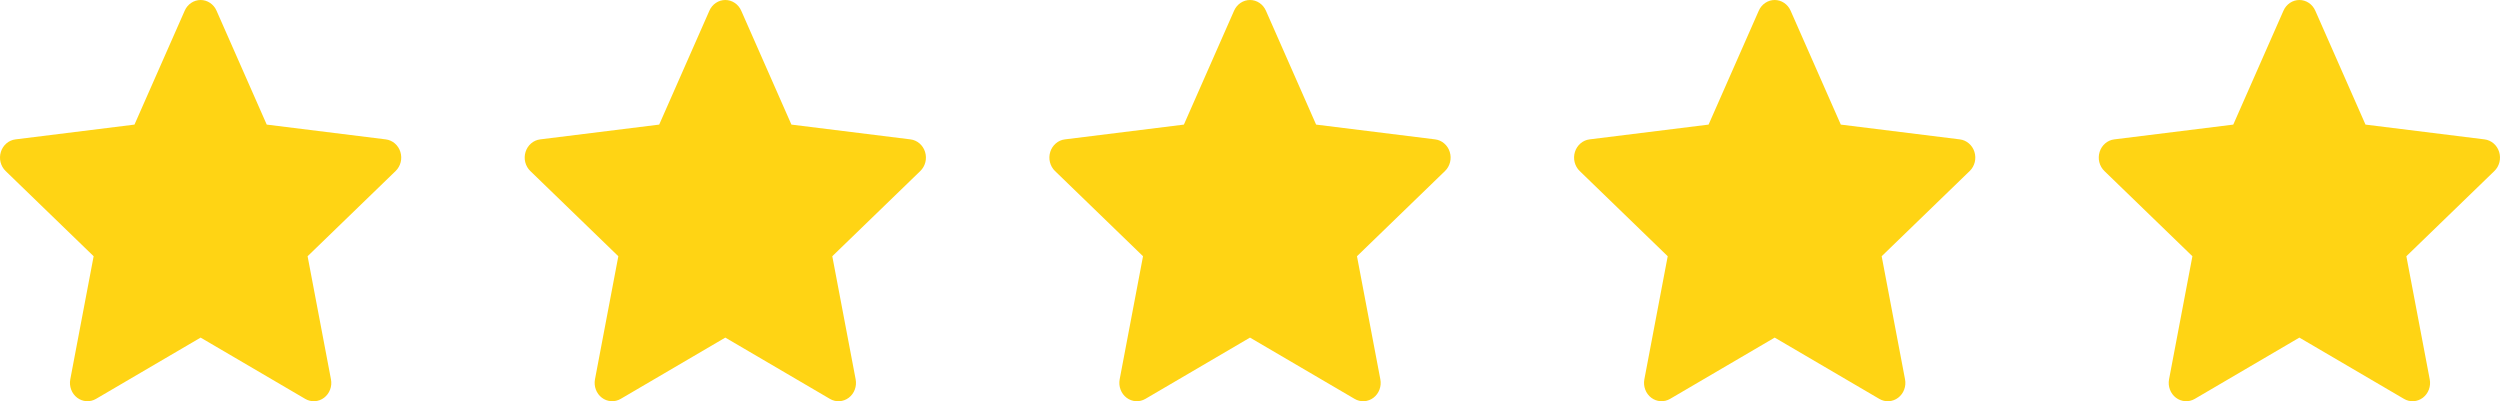
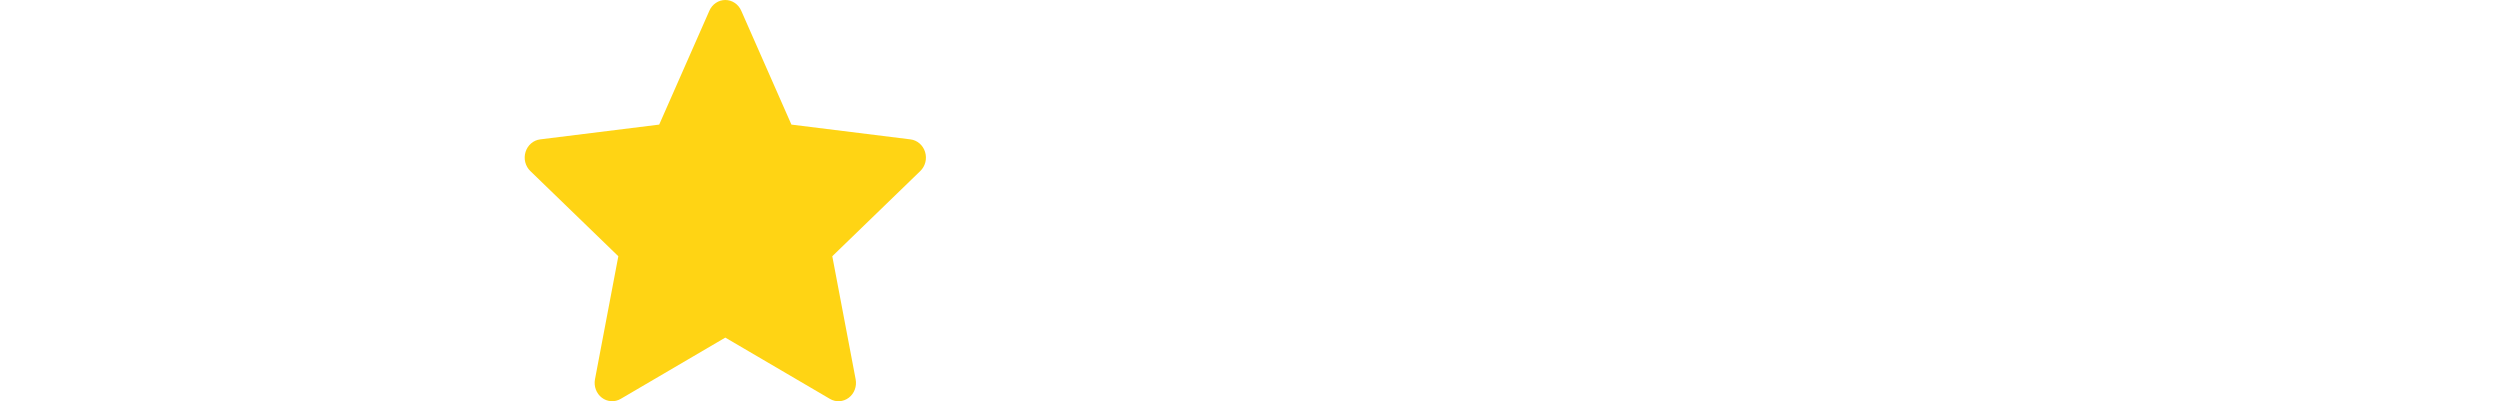
<svg xmlns="http://www.w3.org/2000/svg" width="81" height="13" viewBox="0 0 81 13" fill="none">
-   <path fill-rule="evenodd" clip-rule="evenodd" d="M7.015 0.345C6.97 0.242 6.897 0.155 6.806 0.094C6.714 0.032 6.608 0 6.5 0C6.392 0 6.286 0.032 6.194 0.094C6.103 0.155 6.03 0.242 5.985 0.345L4.357 4.037L0.501 4.516C0.393 4.529 0.291 4.575 0.207 4.647C0.124 4.719 0.061 4.814 0.028 4.922C-0.006 5.03 -0.009 5.146 0.018 5.255C0.046 5.365 0.102 5.464 0.182 5.541L3.034 8.302L2.277 12.291C2.256 12.402 2.266 12.517 2.306 12.623C2.345 12.728 2.413 12.82 2.5 12.886C2.588 12.953 2.692 12.992 2.8 12.998C2.908 13.005 3.016 12.979 3.11 12.924L6.5 10.938L9.89 12.924C9.984 12.98 10.092 13.006 10.2 12.999C10.309 12.992 10.413 12.953 10.5 12.887C10.588 12.82 10.656 12.728 10.695 12.623C10.735 12.517 10.745 12.401 10.723 12.29L9.966 8.302L12.818 5.541C12.898 5.464 12.954 5.365 12.982 5.255C13.009 5.146 13.006 5.03 12.972 4.922C12.939 4.814 12.876 4.719 12.793 4.647C12.709 4.575 12.607 4.529 12.499 4.516L8.642 4.037L7.015 0.345Z" fill="#FFD414" />
  <path fill-rule="evenodd" clip-rule="evenodd" d="M24.015 0.345C23.97 0.242 23.897 0.155 23.806 0.094C23.714 0.032 23.608 0 23.5 0C23.392 0 23.286 0.032 23.194 0.094C23.103 0.155 23.03 0.242 22.985 0.345L21.358 4.037L17.501 4.516C17.393 4.529 17.291 4.575 17.207 4.647C17.124 4.719 17.061 4.814 17.028 4.922C16.994 5.03 16.991 5.146 17.018 5.255C17.046 5.365 17.102 5.464 17.182 5.541L20.034 8.302L19.277 12.291C19.256 12.402 19.266 12.517 19.306 12.623C19.345 12.728 19.413 12.82 19.5 12.886C19.588 12.953 19.692 12.992 19.8 12.998C19.908 13.005 20.016 12.979 20.11 12.924L23.5 10.938L26.89 12.924C26.984 12.98 27.092 13.006 27.2 12.999C27.308 12.992 27.413 12.953 27.5 12.887C27.588 12.82 27.656 12.728 27.695 12.623C27.735 12.517 27.744 12.401 27.723 12.29L26.966 8.302L29.818 5.541C29.898 5.464 29.954 5.365 29.982 5.255C30.009 5.146 30.006 5.03 29.972 4.922C29.939 4.814 29.876 4.719 29.793 4.647C29.709 4.575 29.607 4.529 29.499 4.516L25.642 4.037L24.015 0.345Z" fill="#FFD414" />
-   <path fill-rule="evenodd" clip-rule="evenodd" d="M41.015 0.345C40.969 0.242 40.897 0.155 40.806 0.094C40.714 0.032 40.608 0 40.5 0C40.392 0 40.286 0.032 40.194 0.094C40.103 0.155 40.031 0.242 39.985 0.345L38.358 4.037L34.501 4.516C34.393 4.529 34.291 4.575 34.208 4.647C34.124 4.719 34.061 4.814 34.028 4.922C33.994 5.03 33.991 5.146 34.018 5.255C34.046 5.365 34.102 5.464 34.182 5.541L37.034 8.302L36.277 12.291C36.256 12.402 36.266 12.517 36.306 12.623C36.345 12.728 36.413 12.82 36.5 12.886C36.588 12.953 36.692 12.992 36.8 12.998C36.908 13.005 37.016 12.979 37.11 12.924L40.5 10.938L43.89 12.924C43.984 12.98 44.092 13.006 44.2 12.999C44.309 12.992 44.413 12.953 44.5 12.887C44.588 12.82 44.656 12.728 44.695 12.623C44.735 12.517 44.745 12.401 44.723 12.29L43.966 8.302L46.818 5.541C46.898 5.464 46.954 5.365 46.982 5.255C47.009 5.146 47.006 5.03 46.972 4.922C46.939 4.814 46.876 4.719 46.792 4.647C46.709 4.575 46.607 4.529 46.499 4.516L42.642 4.037L41.015 0.345Z" fill="#FFD414" />
-   <path fill-rule="evenodd" clip-rule="evenodd" d="M58.015 0.345C57.969 0.242 57.897 0.155 57.806 0.094C57.714 0.032 57.608 0 57.5 0C57.392 0 57.286 0.032 57.194 0.094C57.103 0.155 57.031 0.242 56.985 0.345L55.358 4.037L51.501 4.516C51.393 4.529 51.291 4.575 51.208 4.647C51.124 4.719 51.061 4.814 51.028 4.922C50.994 5.03 50.991 5.146 51.018 5.255C51.046 5.365 51.102 5.464 51.182 5.541L54.034 8.302L53.277 12.291C53.256 12.402 53.266 12.517 53.306 12.623C53.345 12.728 53.413 12.82 53.5 12.886C53.588 12.953 53.692 12.992 53.8 12.998C53.908 13.005 54.016 12.979 54.11 12.924L57.5 10.938L60.89 12.924C60.984 12.98 61.092 13.006 61.2 12.999C61.309 12.992 61.413 12.953 61.5 12.887C61.588 12.82 61.656 12.728 61.695 12.623C61.735 12.517 61.745 12.401 61.723 12.29L60.966 8.302L63.818 5.541C63.898 5.464 63.954 5.365 63.982 5.255C64.009 5.146 64.006 5.03 63.972 4.922C63.939 4.814 63.876 4.719 63.792 4.647C63.709 4.575 63.607 4.529 63.499 4.516L59.642 4.037L58.015 0.345Z" fill="#FFD414" />
-   <path fill-rule="evenodd" clip-rule="evenodd" d="M75.015 0.345C74.969 0.242 74.897 0.155 74.806 0.094C74.714 0.032 74.608 0 74.5 0C74.392 0 74.286 0.032 74.194 0.094C74.103 0.155 74.031 0.242 73.985 0.345L72.358 4.037L68.501 4.516C68.393 4.529 68.291 4.575 68.207 4.647C68.124 4.719 68.061 4.814 68.028 4.922C67.994 5.03 67.991 5.146 68.018 5.255C68.046 5.365 68.102 5.464 68.182 5.541L71.034 8.302L70.277 12.291C70.256 12.402 70.266 12.517 70.306 12.623C70.345 12.728 70.413 12.82 70.5 12.886C70.588 12.953 70.692 12.992 70.8 12.998C70.908 13.005 71.016 12.979 71.11 12.924L74.5 10.938L77.89 12.924C77.984 12.98 78.092 13.006 78.2 12.999C78.308 12.992 78.413 12.953 78.5 12.887C78.588 12.82 78.656 12.728 78.695 12.623C78.735 12.517 78.745 12.401 78.723 12.29L77.966 8.302L80.818 5.541C80.898 5.464 80.954 5.365 80.982 5.255C81.009 5.146 81.006 5.03 80.972 4.922C80.939 4.814 80.876 4.719 80.793 4.647C80.709 4.575 80.607 4.529 80.499 4.516L76.642 4.037L75.015 0.345Z" fill="#FFD414" />
</svg>